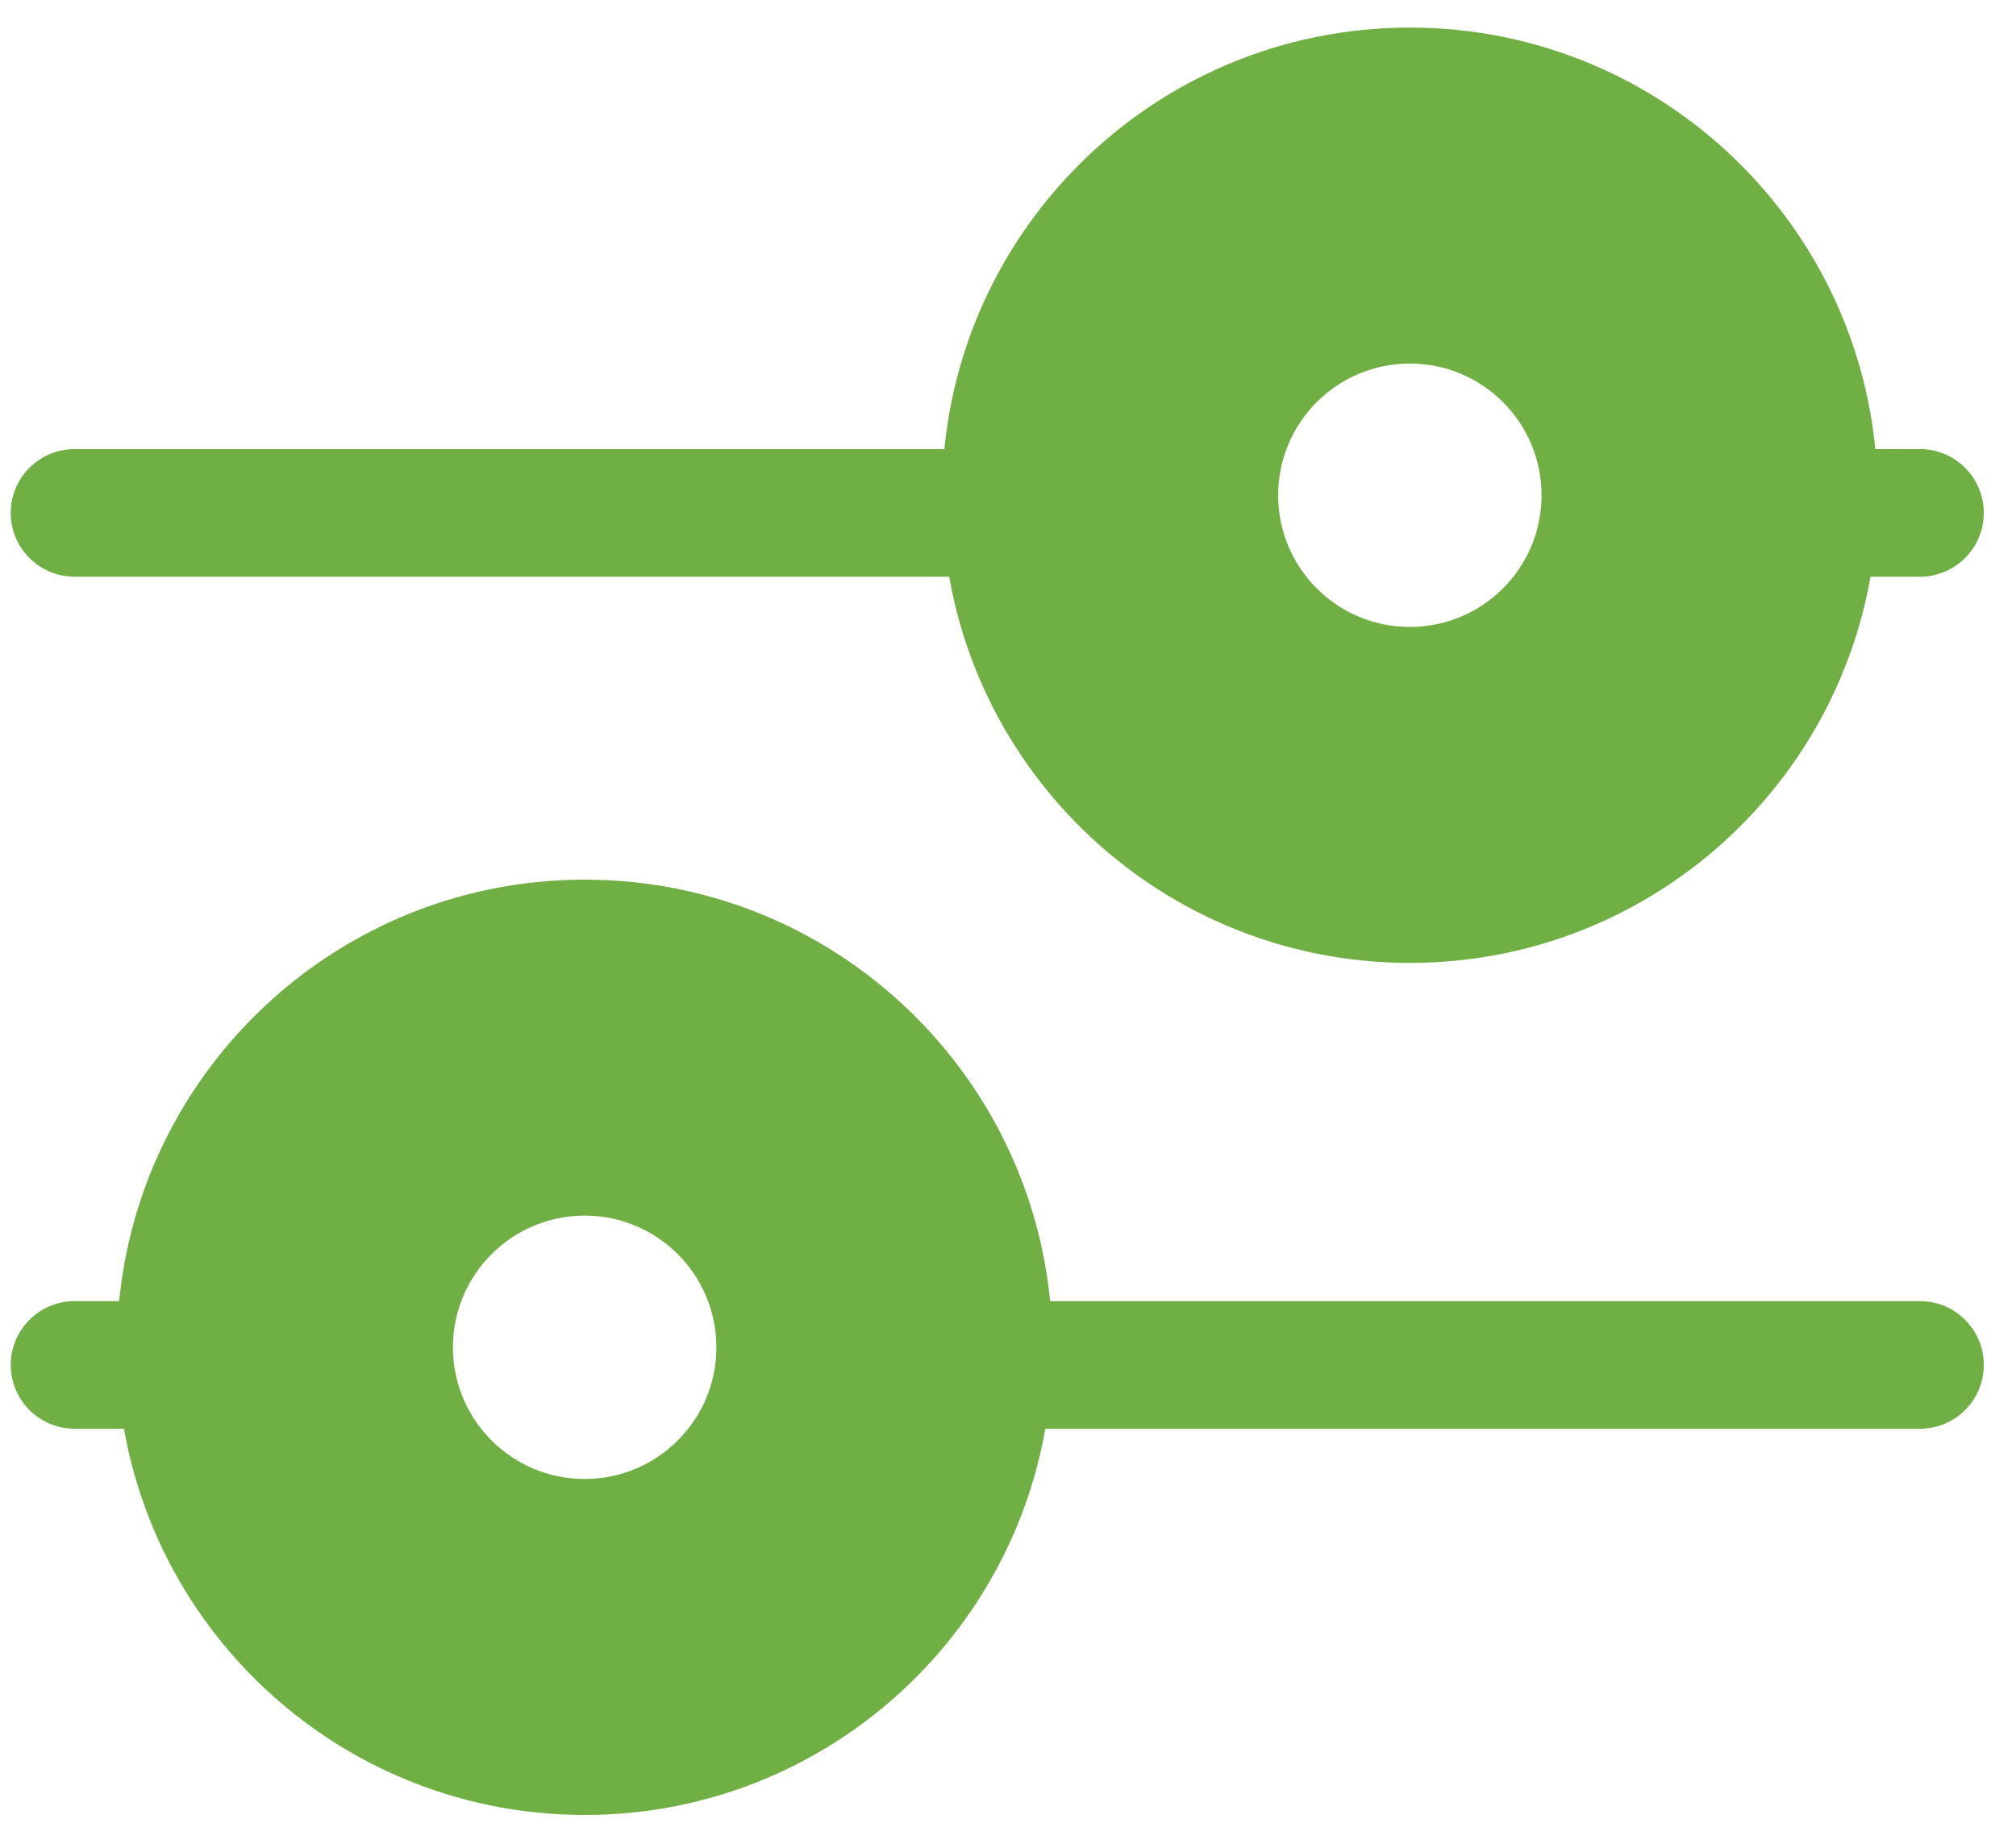
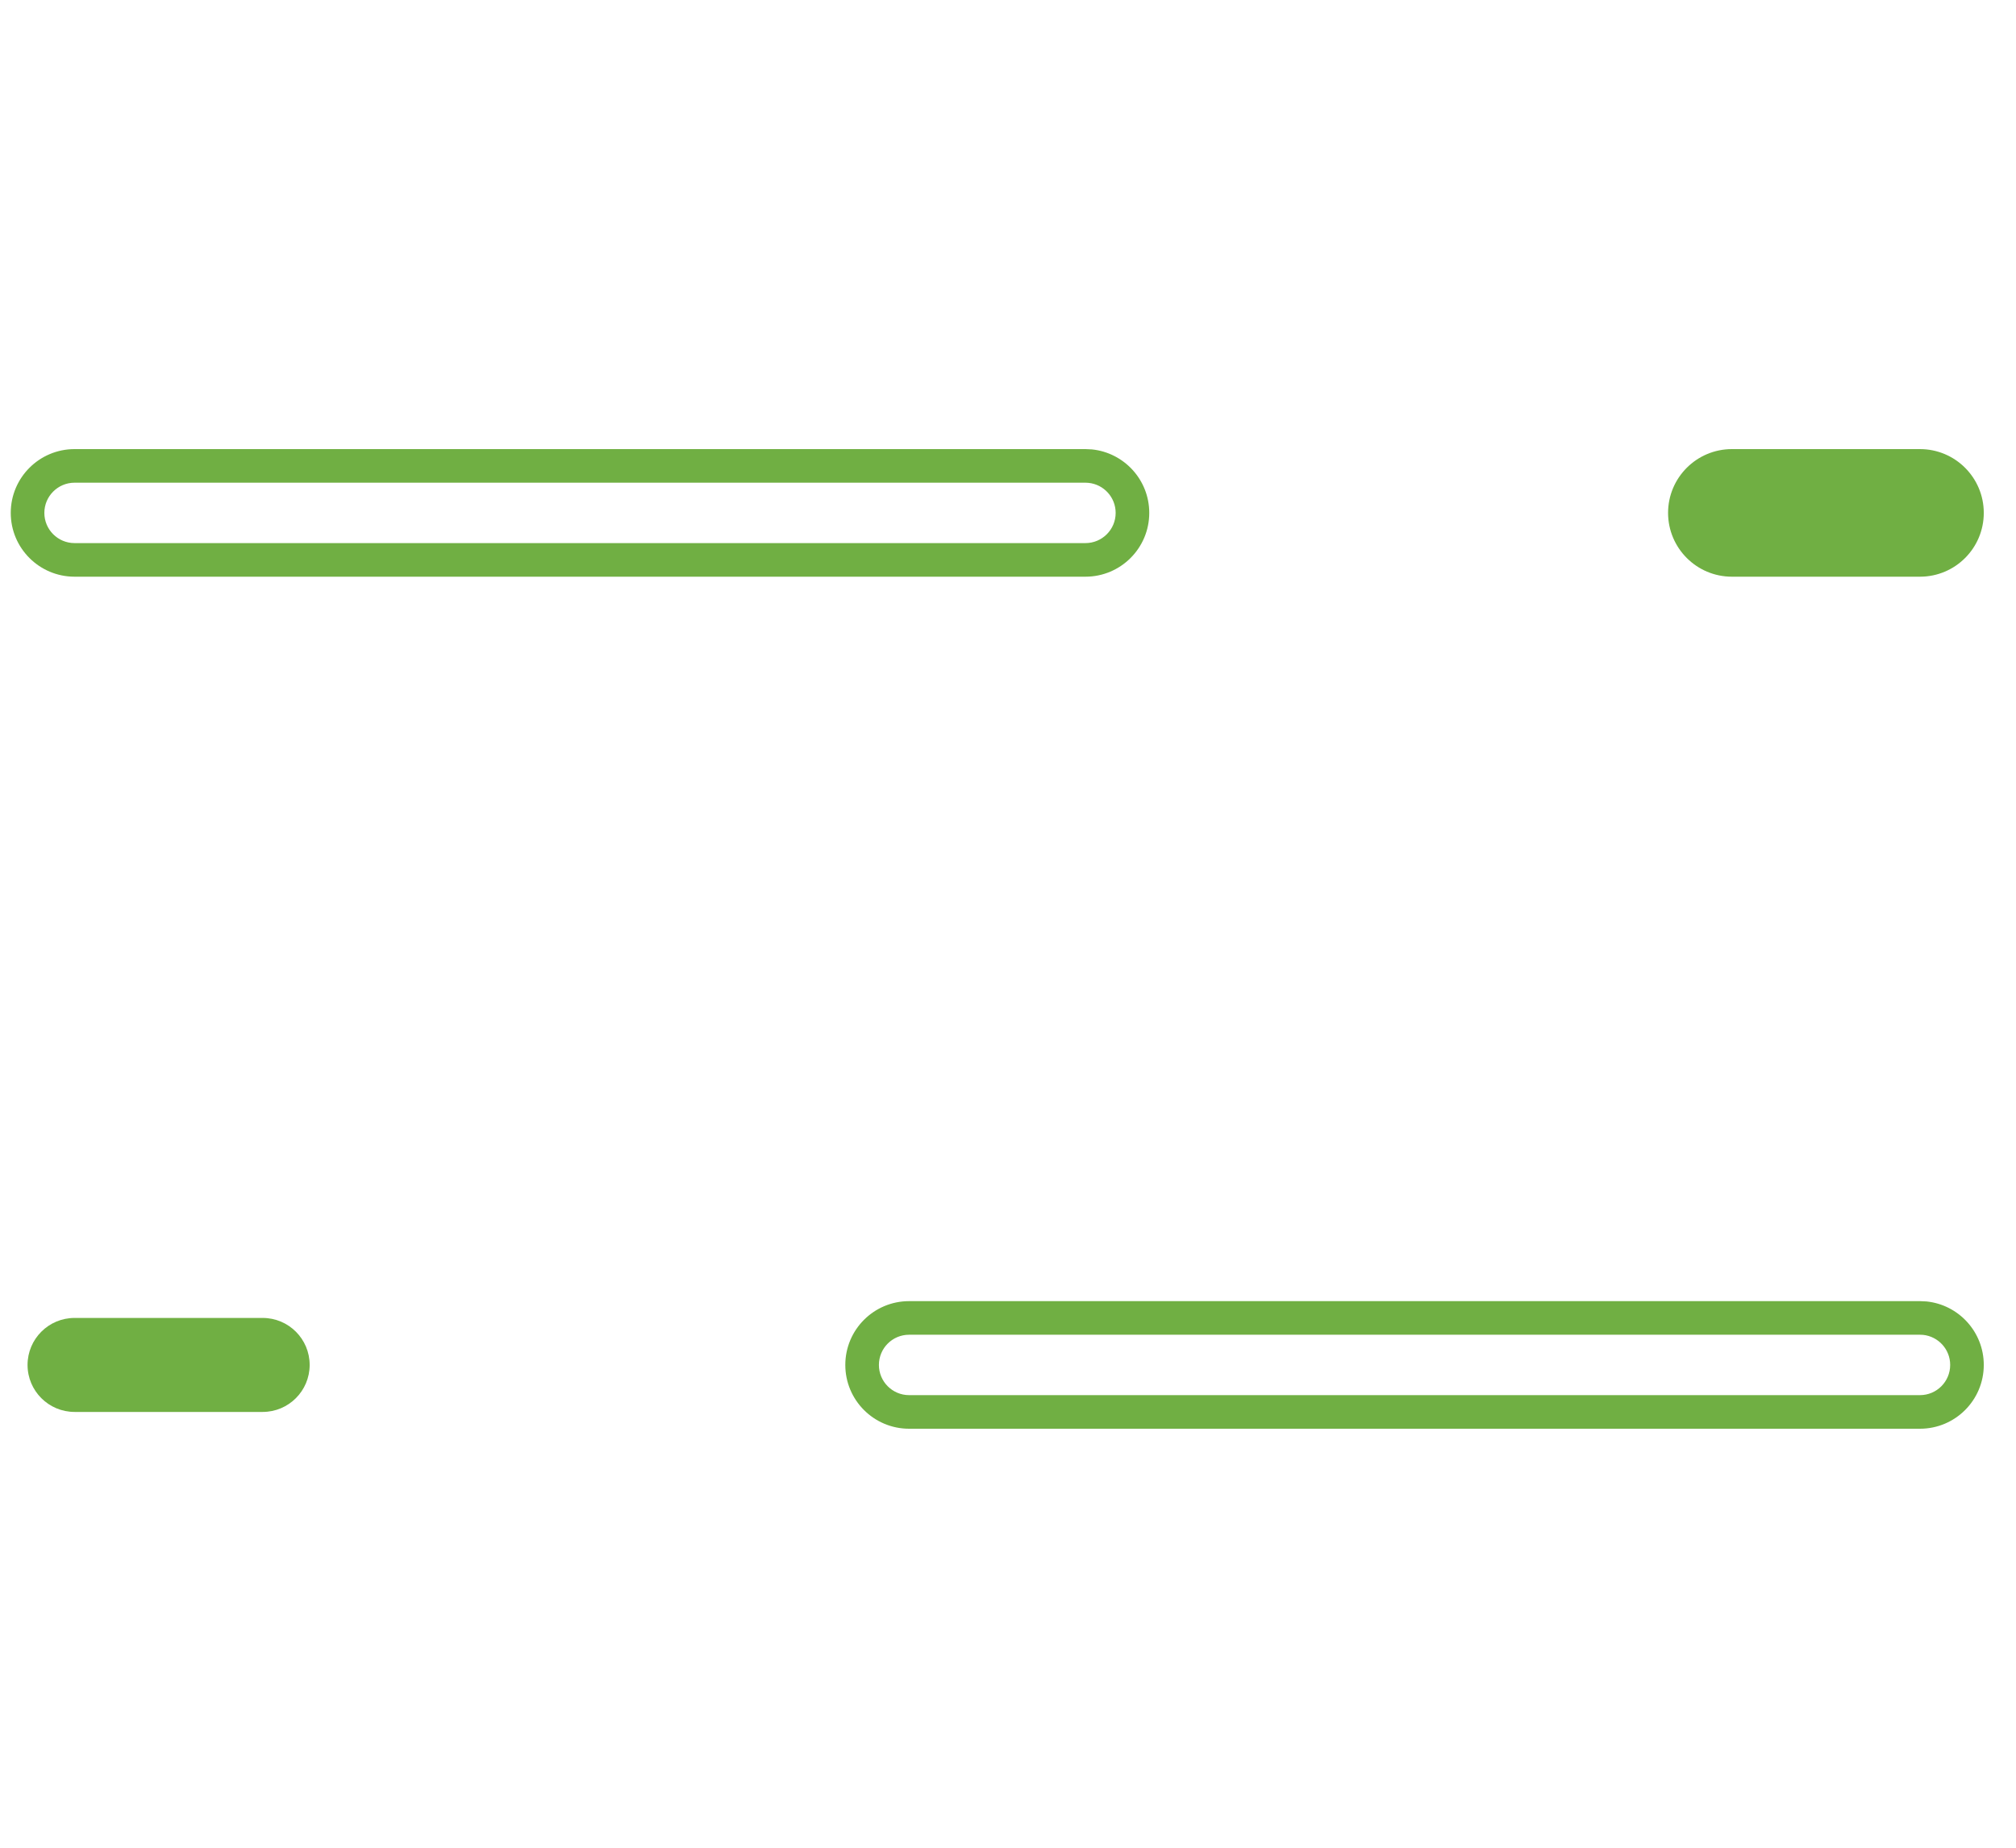
<svg xmlns="http://www.w3.org/2000/svg" width="60" height="55" viewBox="0 0 60 55" fill="none">
-   <path d="M45.88 14.742C45.88 12.577 44.126 10.822 41.96 10.821C39.795 10.821 38.04 12.577 38.04 14.742C38.04 16.907 39.795 18.662 41.96 18.662C44.125 18.662 45.88 16.907 45.88 14.742ZM55.88 14.742C55.88 22.43 49.648 28.662 41.96 28.662C34.273 28.662 28.04 22.43 28.04 14.742C28.04 7.054 34.272 0.821 41.96 0.821C49.648 0.822 55.88 7.054 55.88 14.742Z" fill="#70AF43" />
-   <path d="M33.704 15.267C33.704 16.04 33.077 16.666 32.304 16.666H2.22C1.447 16.666 0.82 16.04 0.82 15.267C0.82 14.494 1.447 13.868 2.22 13.868H32.304C33.077 13.868 33.704 14.494 33.704 15.267Z" fill="#70AF43" />
  <path d="M33.204 15.267C33.204 14.802 32.85 14.419 32.397 14.373L32.305 14.368H2.22C1.723 14.368 1.32 14.771 1.32 15.267C1.32 15.764 1.723 16.166 2.22 16.166H32.305C32.801 16.166 33.204 15.764 33.204 15.267ZM34.204 15.267C34.204 16.316 33.353 17.166 32.305 17.166H2.22C1.171 17.166 0.32 16.316 0.32 15.267C0.32 14.218 1.171 13.368 2.22 13.368H32.305L32.498 13.377C33.456 13.475 34.204 14.284 34.204 15.267Z" fill="#70AF43" />
  <path d="M58.541 15.267C58.541 16.04 57.915 16.666 57.142 16.666H51.545C50.772 16.666 50.145 16.04 50.145 15.267C50.145 14.494 50.772 13.868 51.545 13.868H57.142C57.914 13.868 58.541 14.494 58.541 15.267Z" fill="#70AF43" />
  <path d="M58.041 15.267C58.041 14.771 57.638 14.368 57.142 14.368H51.545C51.048 14.368 50.645 14.771 50.645 15.267C50.646 15.764 51.048 16.166 51.545 16.166H57.142C57.638 16.166 58.041 15.764 58.041 15.267ZM59.041 15.267C59.041 16.316 58.191 17.166 57.142 17.166H51.545C50.496 17.166 49.646 16.316 49.645 15.267C49.645 14.218 50.496 13.368 51.545 13.368H57.142C58.19 13.368 59.041 14.218 59.041 15.267Z" fill="#70AF43" />
-   <path d="M21.321 40.105C21.321 37.939 19.566 36.184 17.401 36.184C15.236 36.184 13.48 37.939 13.48 40.105C13.481 42.27 15.236 44.024 17.401 44.024C19.566 44.024 21.321 42.269 21.321 40.105ZM31.321 40.105C31.321 47.792 25.089 54.024 17.401 54.024C9.713 54.024 3.481 47.792 3.48 40.105C3.48 32.416 9.713 26.184 17.401 26.184C25.089 26.184 31.321 32.417 31.321 40.105Z" fill="#70AF43" />
-   <path d="M25.658 40.629C25.658 41.401 26.284 42.028 27.057 42.028H57.142C57.914 42.028 58.541 41.401 58.541 40.629C58.541 39.856 57.914 39.23 57.142 39.23H27.057C26.284 39.23 25.658 39.856 25.658 40.629Z" fill="#70AF43" />
  <path d="M58.041 40.629C58.041 40.163 57.687 39.781 57.234 39.734L57.142 39.73H27.057C26.56 39.73 26.158 40.132 26.158 40.629C26.158 41.126 26.561 41.528 27.057 41.528H57.142C57.639 41.528 58.041 41.125 58.041 40.629ZM59.041 40.629C59.041 41.678 58.191 42.528 57.142 42.528H27.057C26.008 42.528 25.158 41.678 25.158 40.629C25.158 39.58 26.008 38.73 27.057 38.73H57.142L57.336 38.739C58.294 38.837 59.041 39.646 59.041 40.629Z" fill="#70AF43" />
  <path d="M0.82 40.629C0.82 41.401 1.447 42.028 2.22 42.028H7.817C8.59 42.028 9.216 41.401 9.216 40.629C9.216 39.856 8.59 39.23 7.817 39.23H2.22C1.447 39.23 0.82 39.856 0.82 40.629Z" fill="#70AF43" />
-   <path d="M8.716 40.629C8.716 40.132 8.313 39.73 7.816 39.73H2.22C1.723 39.73 1.32 40.132 1.32 40.629C1.32 41.126 1.723 41.528 2.22 41.528H7.816C8.313 41.528 8.716 41.126 8.716 40.629ZM9.716 40.629C9.716 41.678 8.865 42.528 7.816 42.528H2.22C1.171 42.528 0.32 41.678 0.32 40.629C0.32 39.58 1.171 38.73 2.22 38.73H7.816C8.865 38.73 9.716 39.58 9.716 40.629Z" fill="#70AF43" />
</svg>